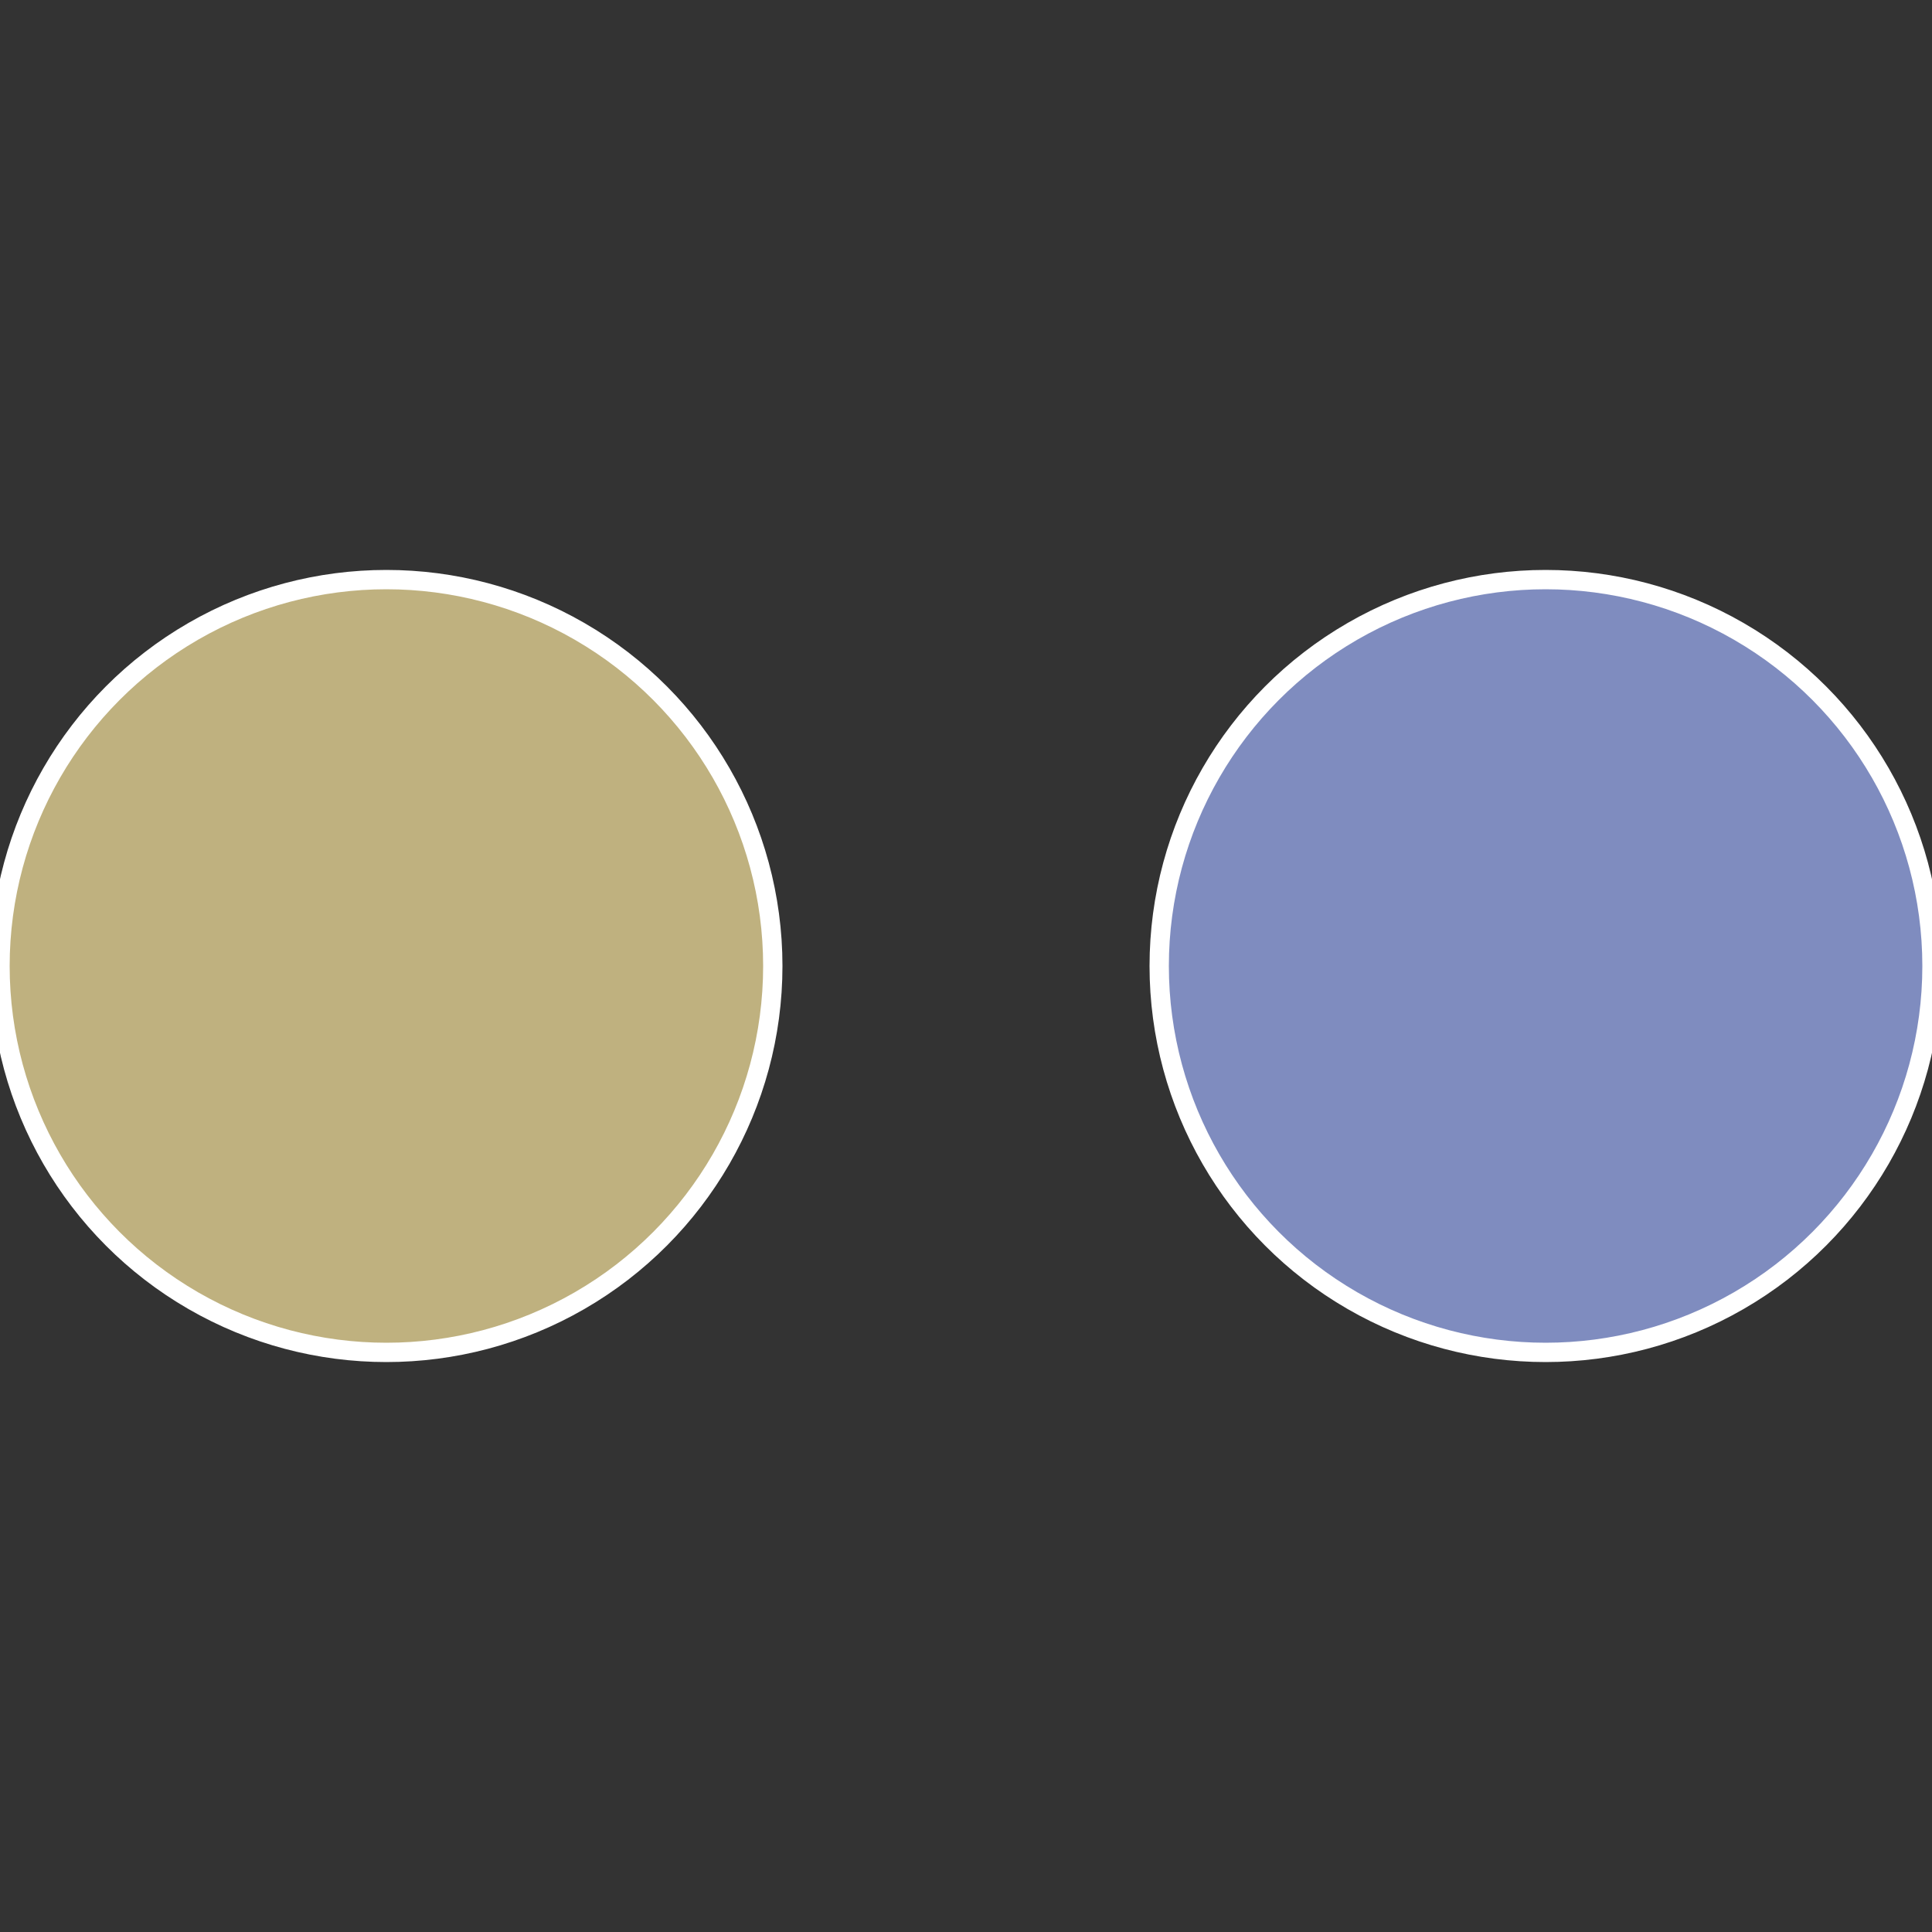
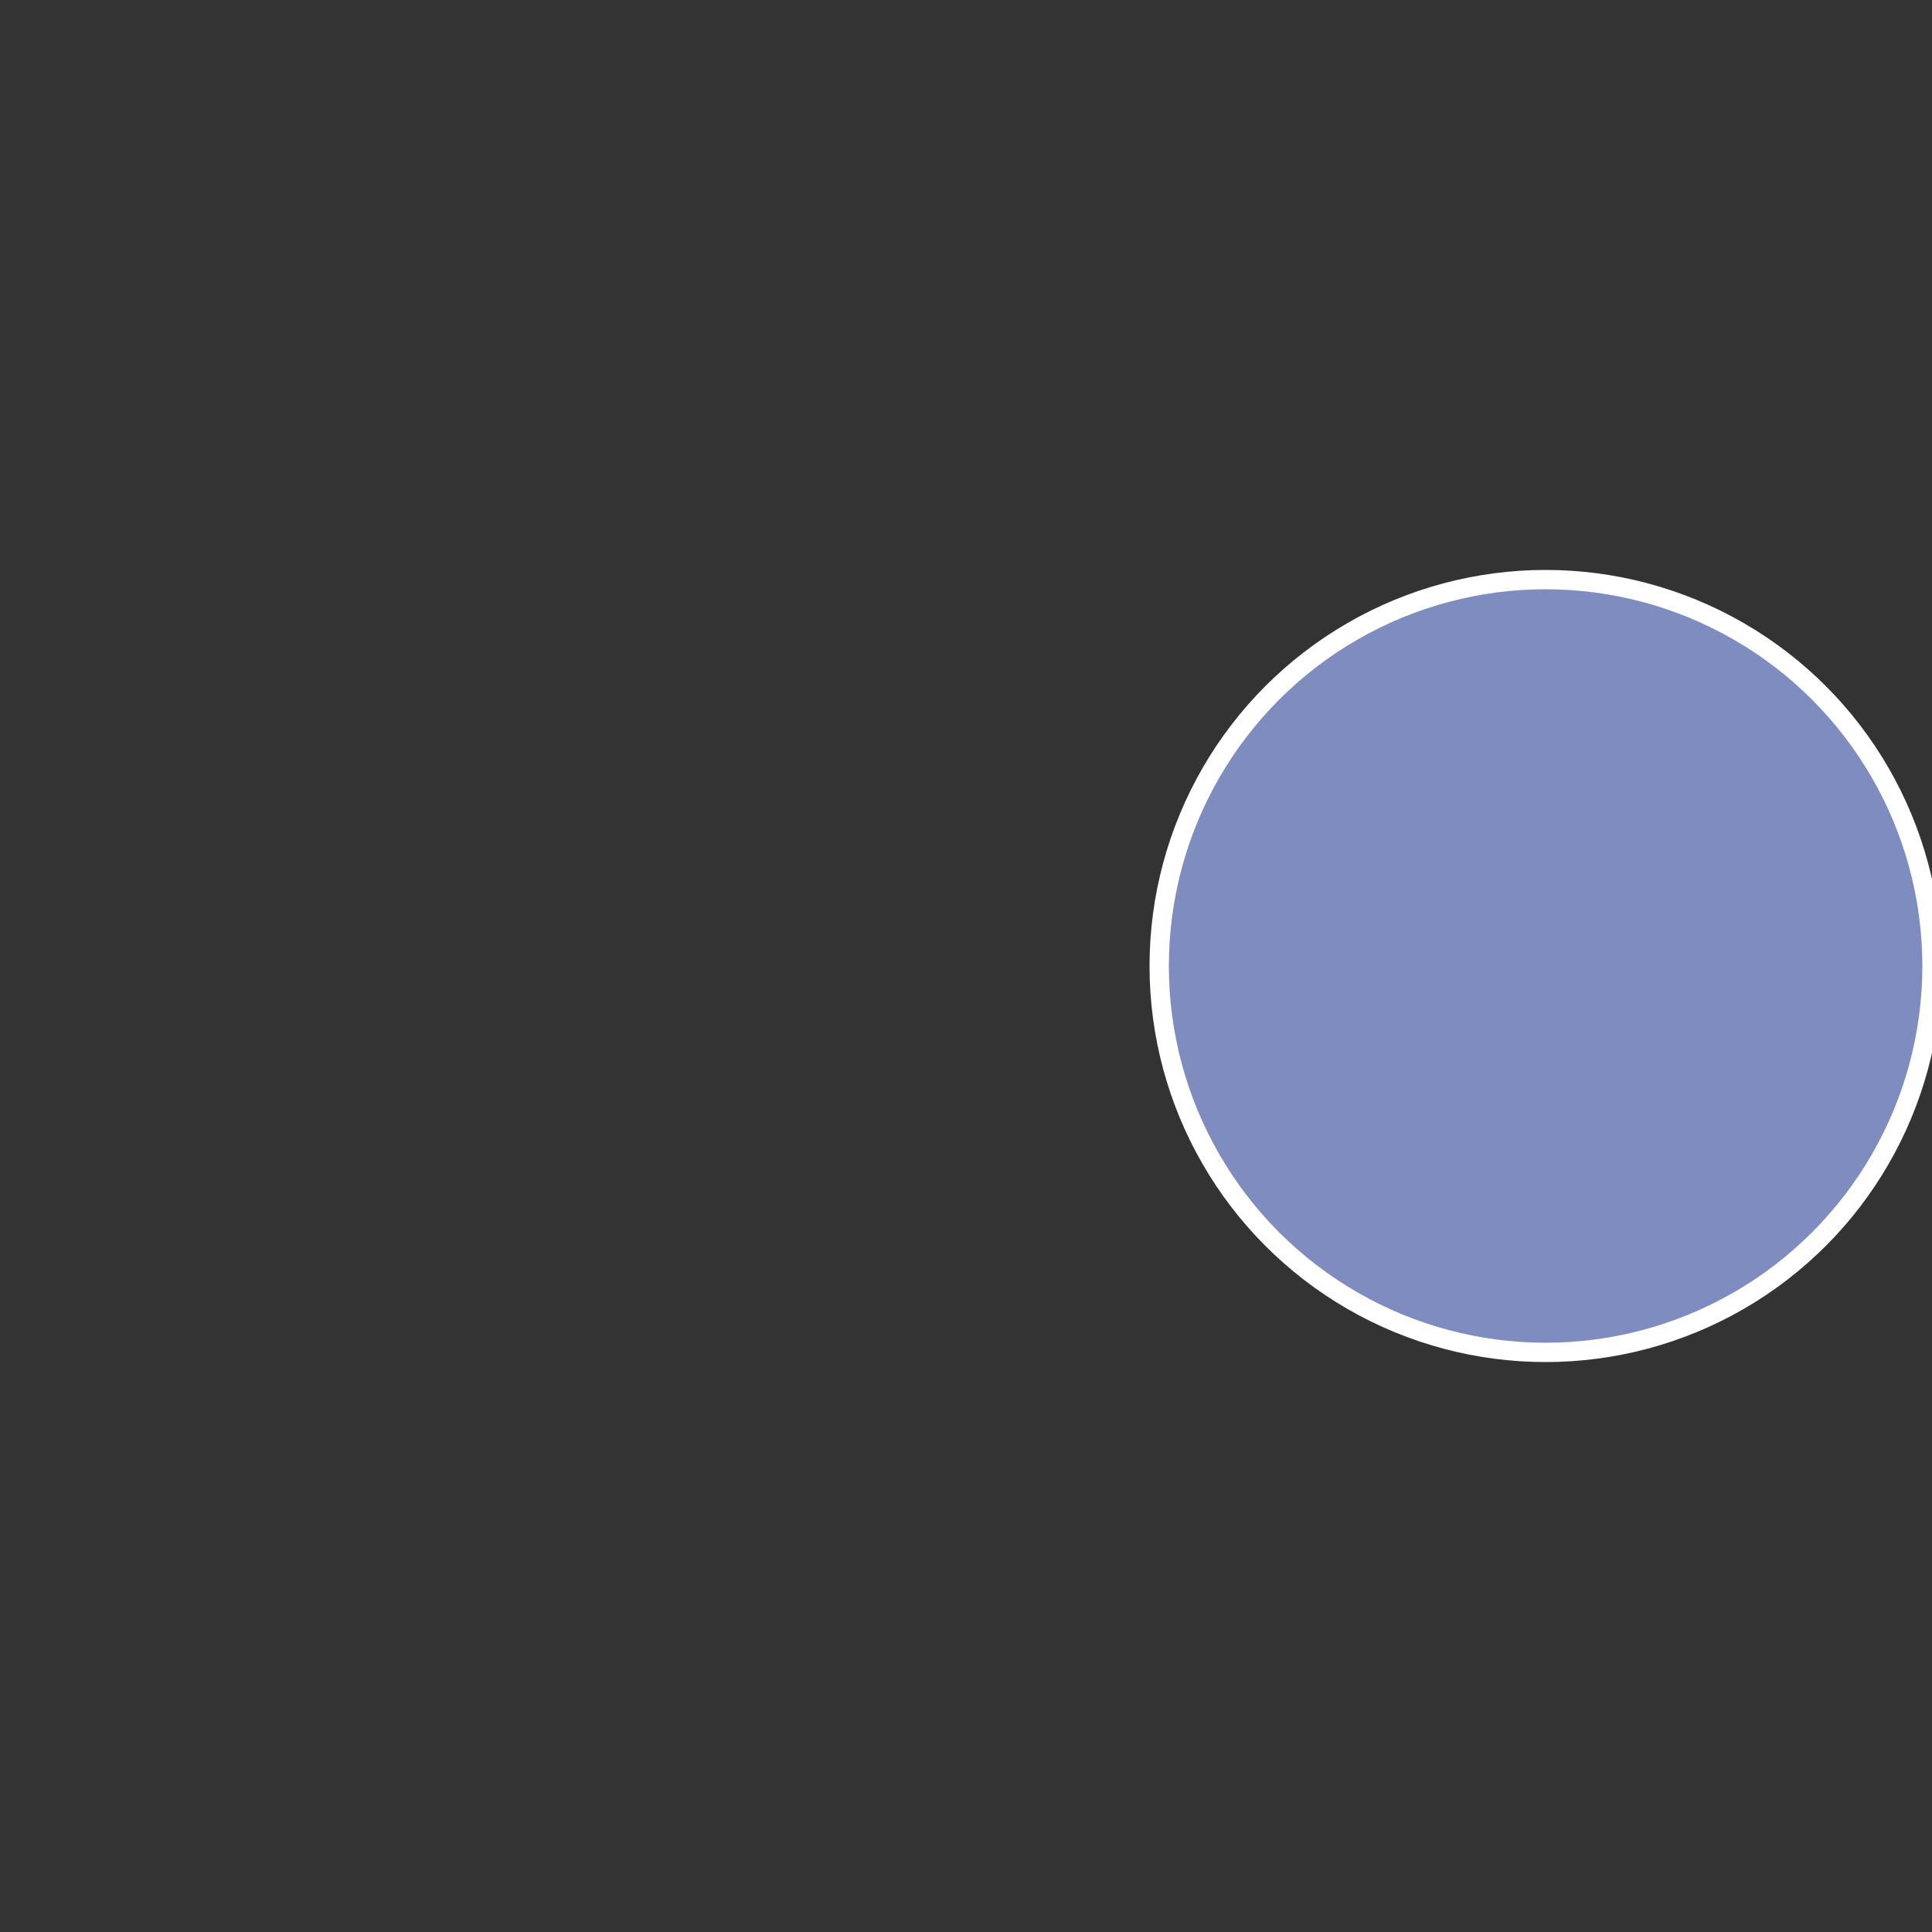
<svg xmlns="http://www.w3.org/2000/svg" width="500" height="500" viewBox="-1 -1 2 2">
  <rect x="-1" y="-1" width="2" height="2" fill="#333333" stroke="none" />
  <circle cx="0.6" cy="0" r="0.4" fill="#7f8cbf" stroke="#fff" stroke-width="1%" />
-   <circle cx="-0.6" cy="7.3478807948841E-17" r="0.4" fill="#bfb17f" stroke="#fff" stroke-width="1%" />
</svg>